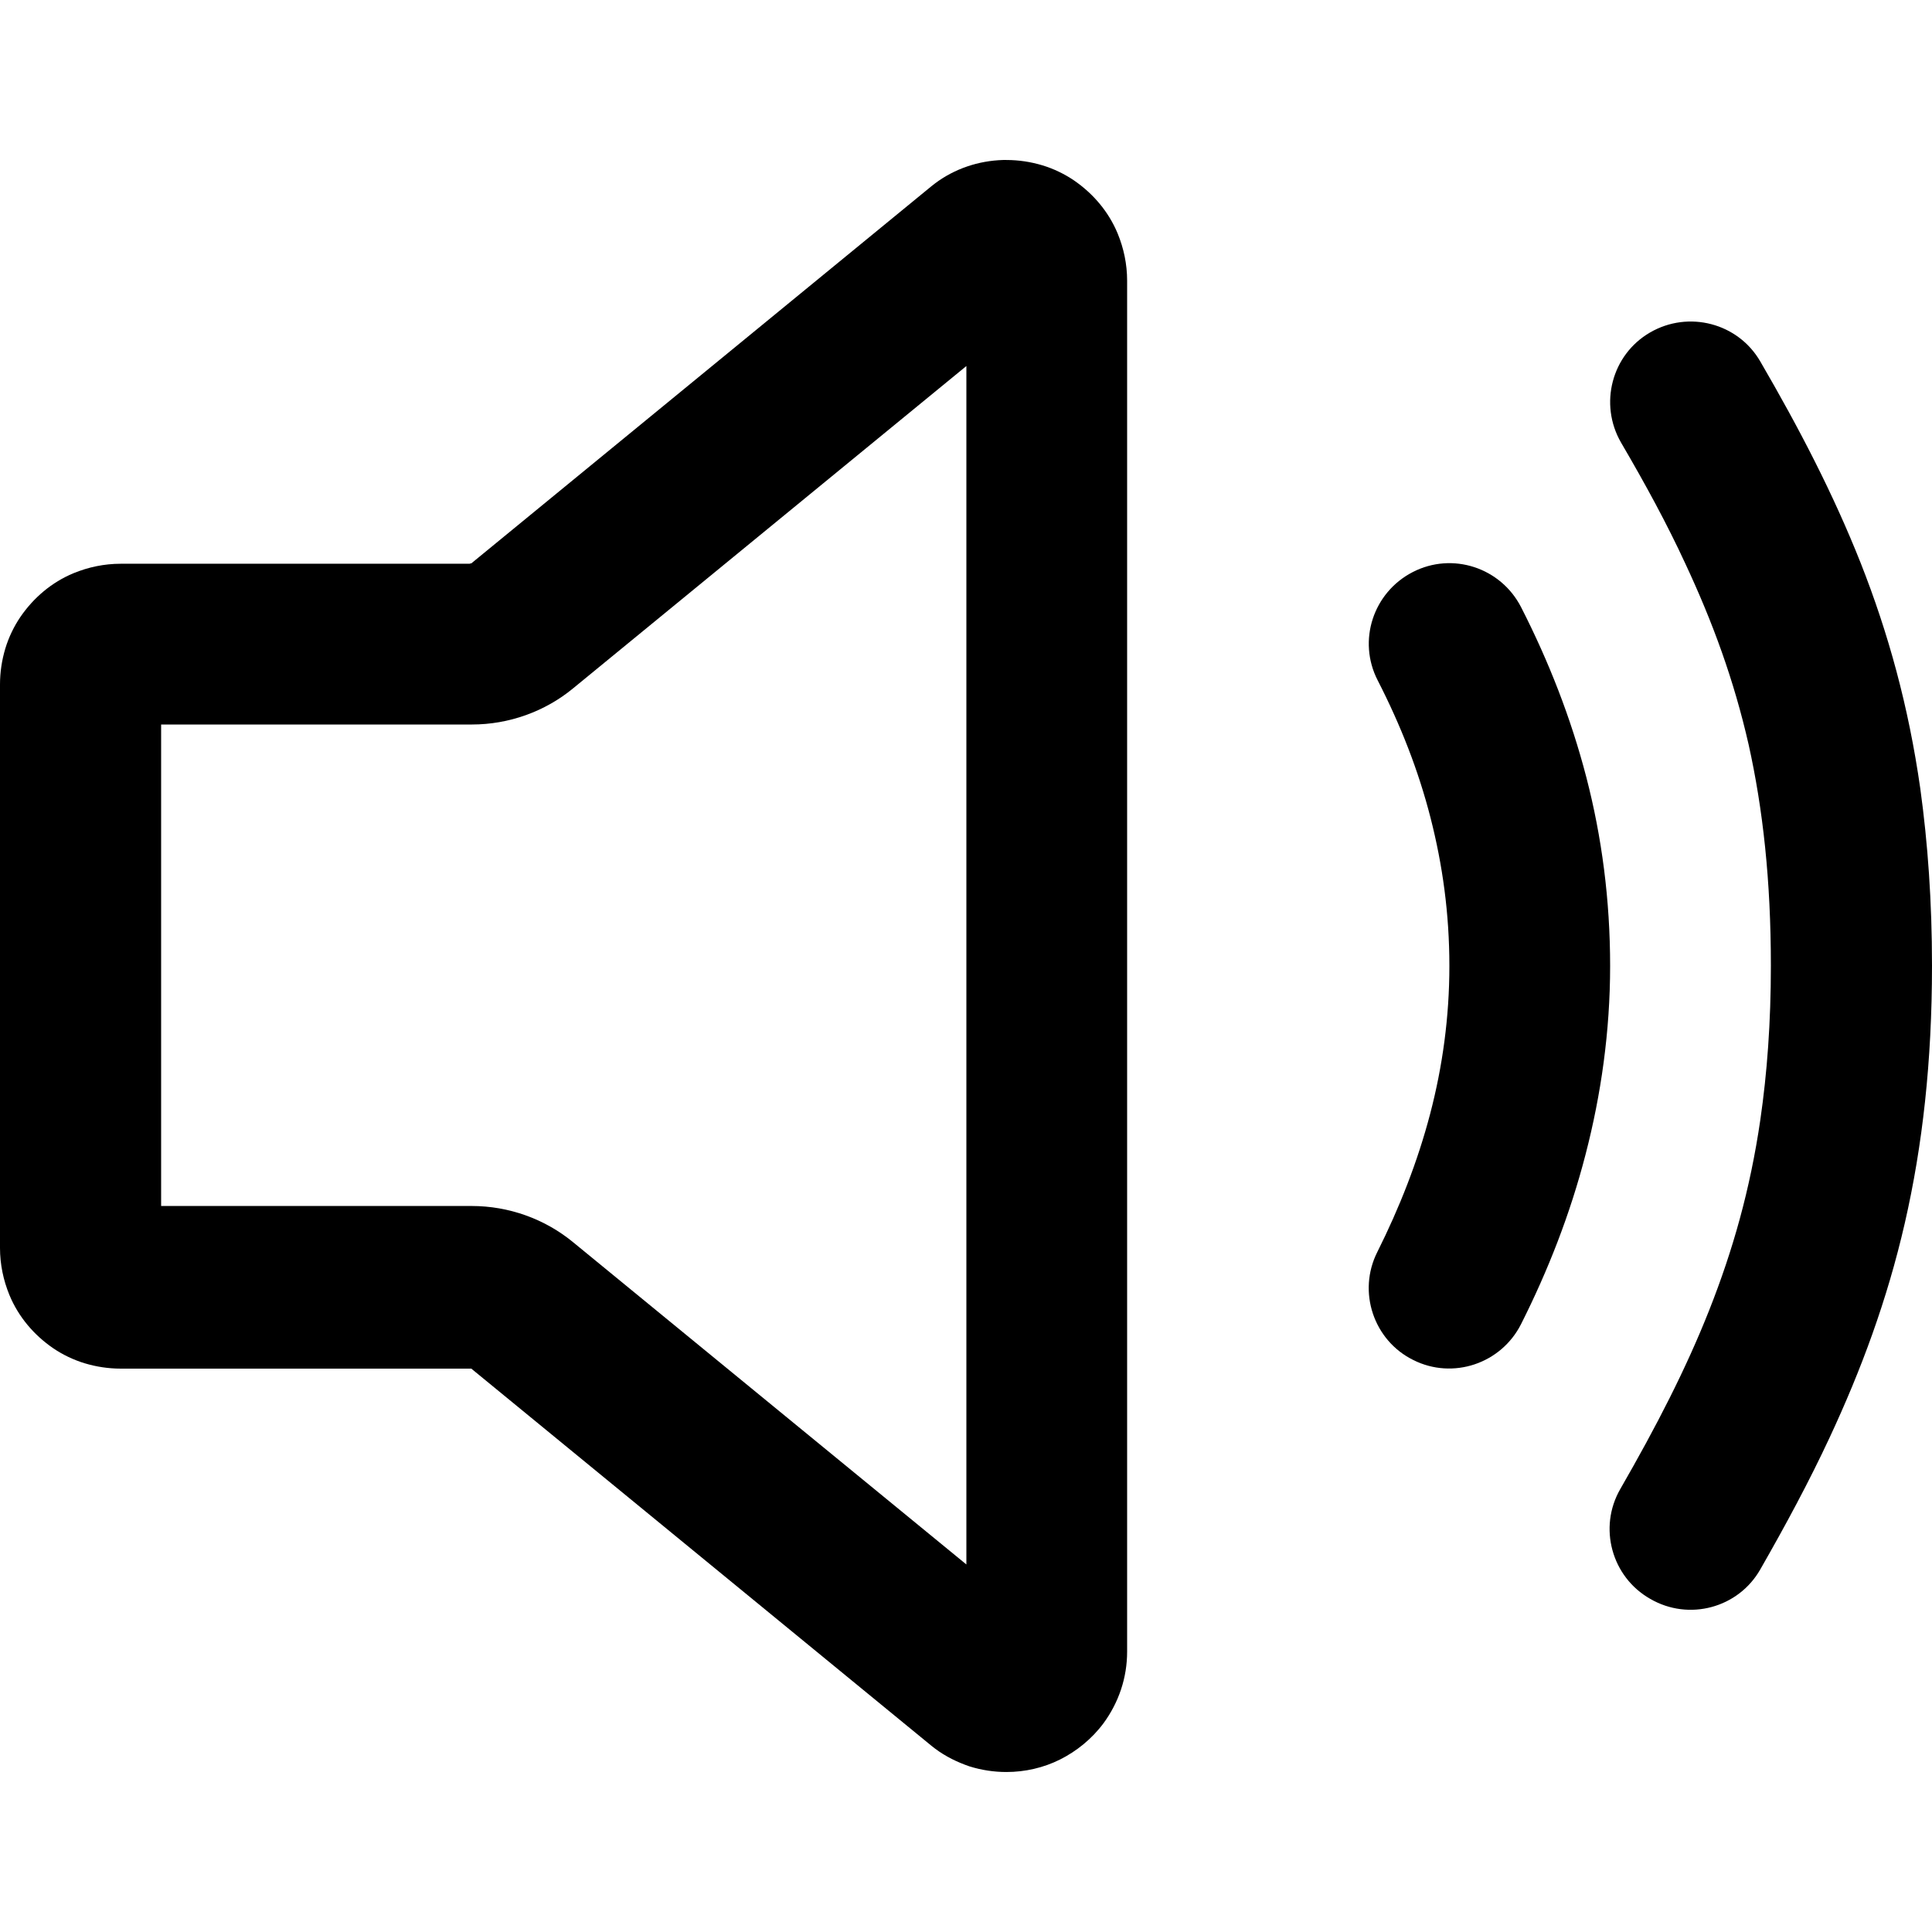
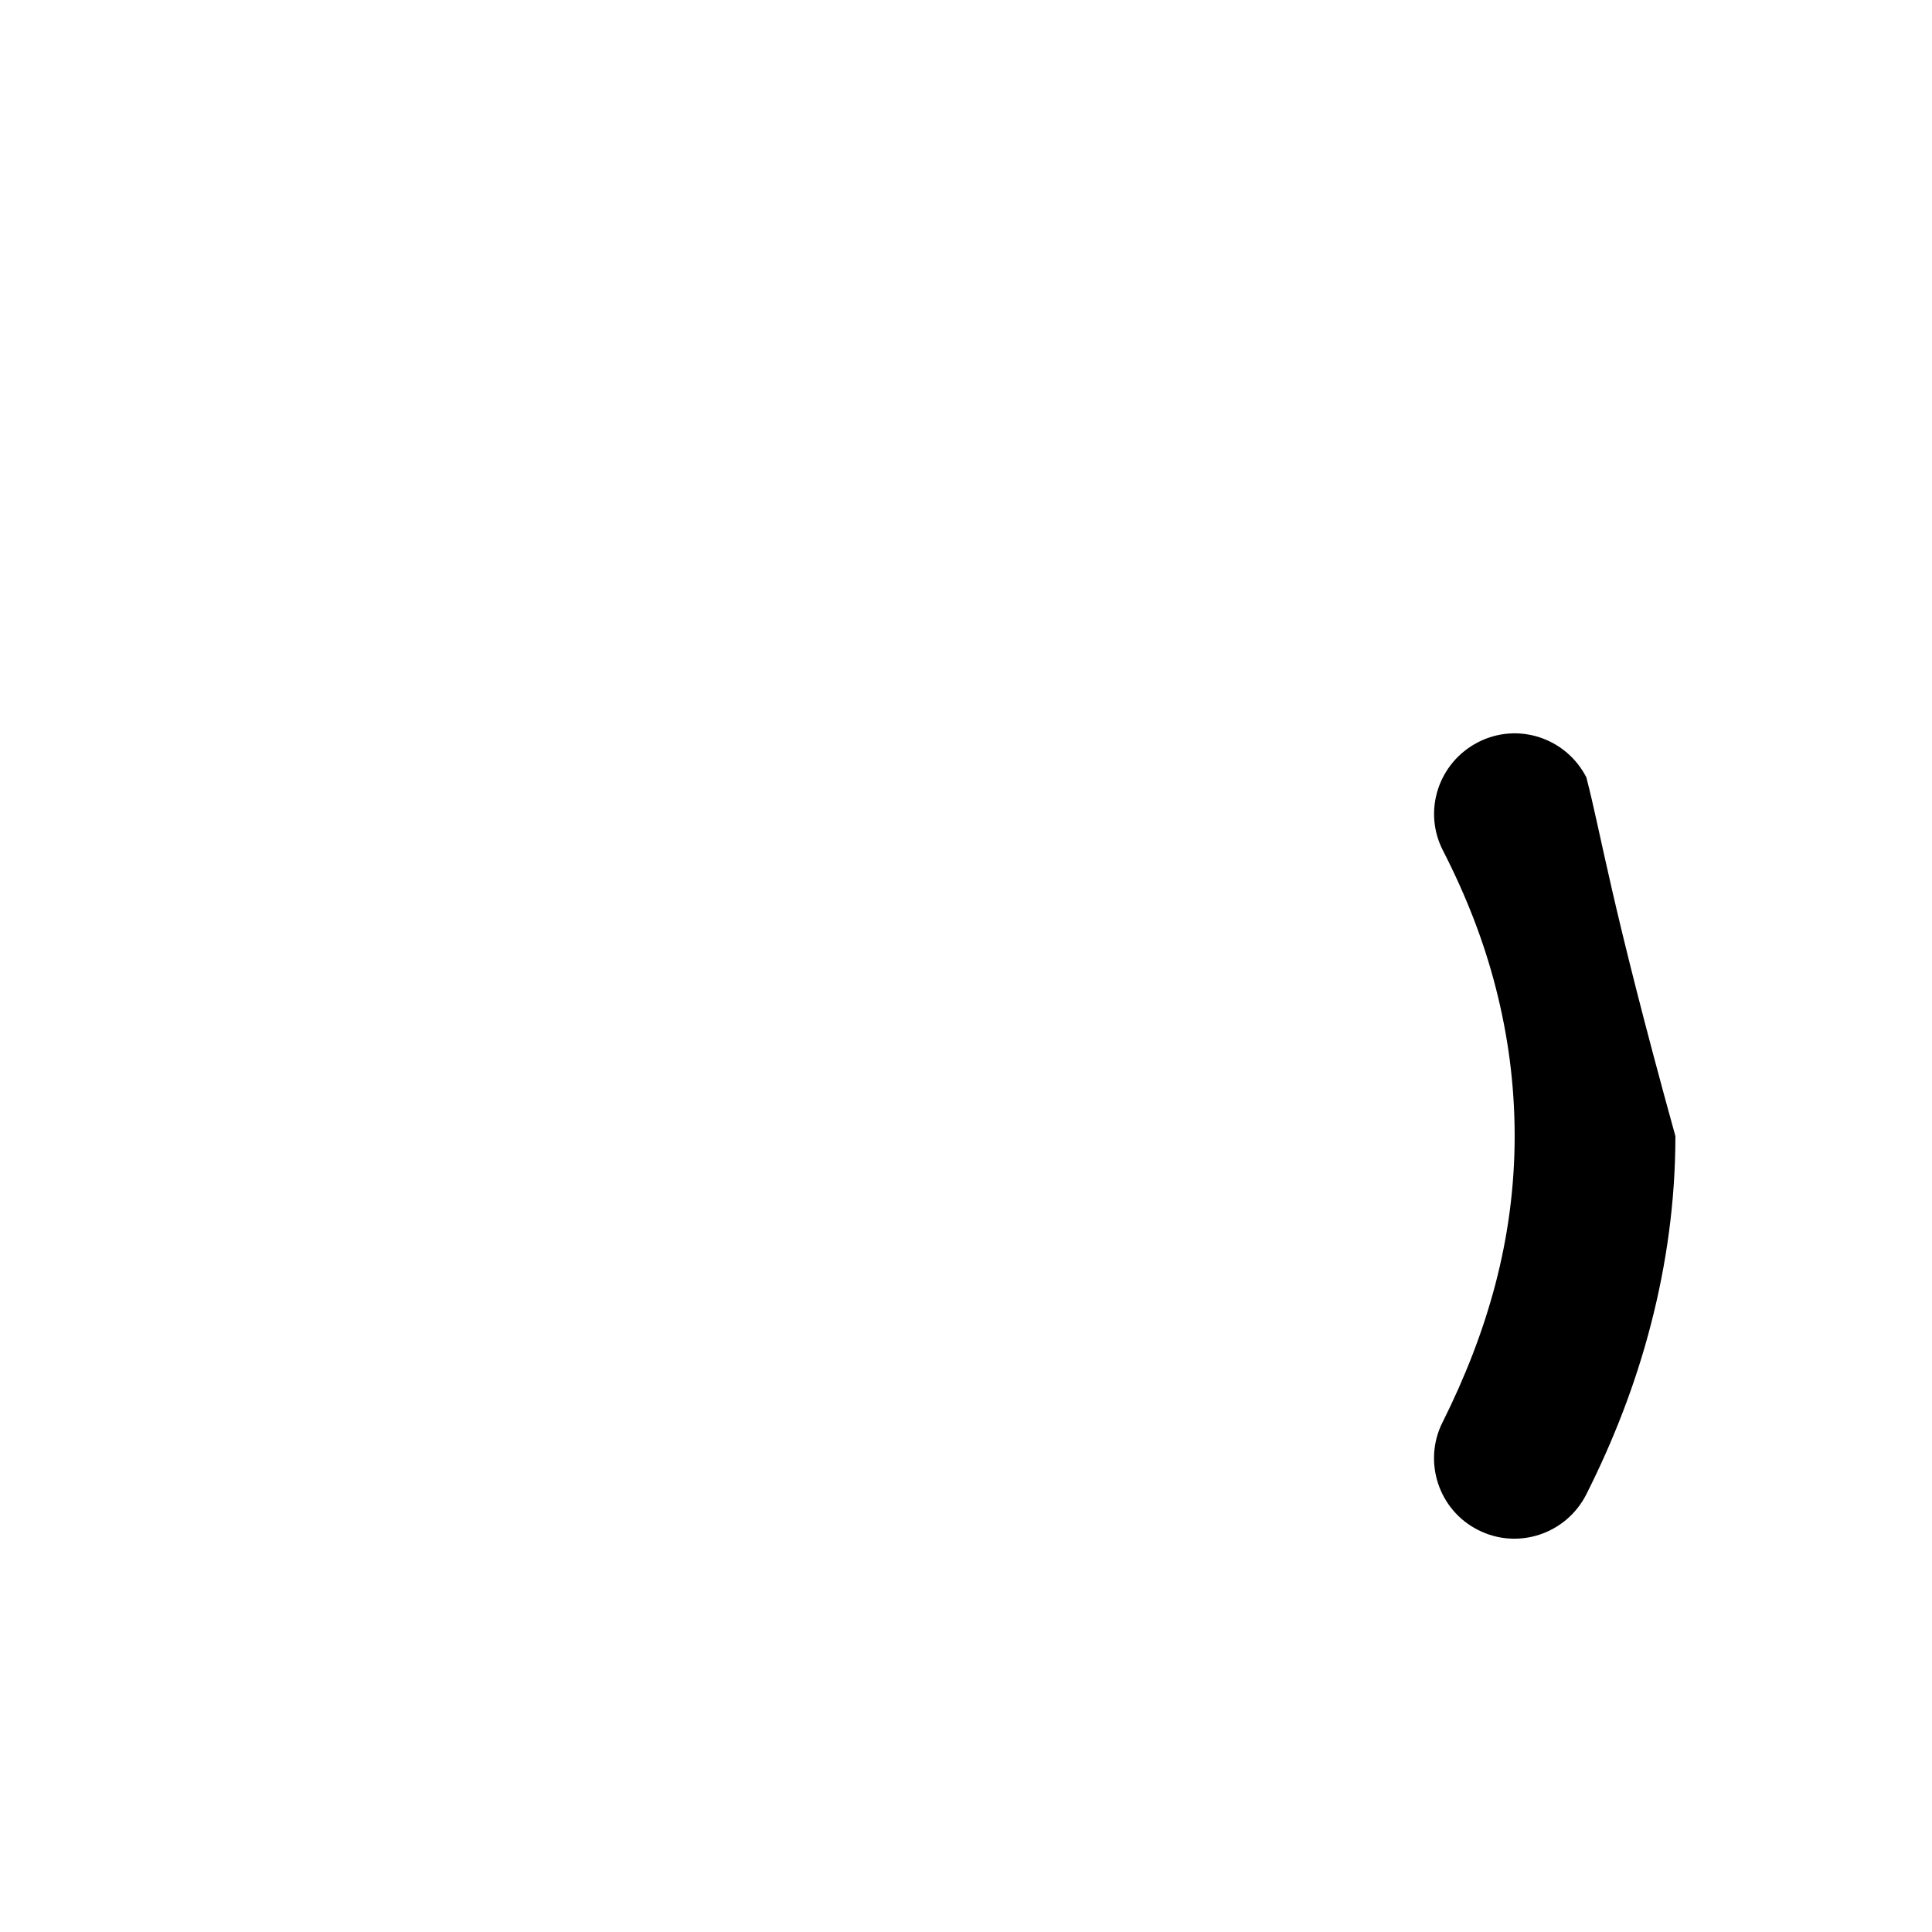
<svg xmlns="http://www.w3.org/2000/svg" version="1.1" id="Layer_1" x="0px" y="0px" viewBox="0 0 512 512" style="enable-background:new 0 0 512 512;" xml:space="preserve">
  <g>
-     <path d="M284.6,47.8c-2.5-1.7-5.4-3.1-8.4-4c-3-0.9-6.2-1.4-9.5-1.4c-0.1,0-0.4,0-0.9,0l0,0c-6.5,0.2-12.8,2.3-18,6.2l-0.9,0.7   l-122,100c0,0-0.1,0-0.3,0l0,0.1H32c-4.4,0-8.6,0.9-12.5,2.5c-5.8,2.4-10.6,6.5-14.1,11.6c-1.7,2.5-3.1,5.4-4,8.4   c-0.9,3-1.4,6.2-1.4,9.5v149.3c0,4.4,0.9,8.6,2.5,12.5c2.4,5.8,6.5,10.6,11.6,14.1c2.5,1.7,5.4,3.1,8.4,4c3,0.9,6.2,1.4,9.5,1.4   h92.9l122,100l0.9,0.7c2.8,2.1,5.9,3.6,9.1,4.7c3.2,1,6.5,1.5,9.8,1.5c4.9,0,9.8-1.1,14.2-3.3c4.4-2.2,8.5-5.5,11.6-9.7   c4-5.5,6.2-12,6.2-18.9h0v-0.1V74.4c0-4.4-0.9-8.6-2.5-12.5C293.8,56.1,289.7,51.3,284.6,47.8z M152,329.3   c-7.6-6.3-17.2-9.7-27-9.7H42.7V192h82.2h0.2l0,0c9.7,0,19.3-3.4,26.8-9.6L256.1,97v317.6L152,329.3z" />
-     <path d="M420.4,206c-4.1-15.8-10-30.8-17.3-45.1c-5.4-10.5-18.2-14.7-28.7-9.3c-10.5,5.4-14.7,18.2-9.3,28.7   c6.1,11.9,10.8,23.9,14,36.4s5,25.4,5,39.3c0,13.5-1.8,26.6-5.1,39.2c-3.3,12.6-8.1,24.8-14,36.6c-5.3,10.5-1,23.4,9.5,28.6   c10.5,5.3,23.3,1,28.6-9.5c7.1-14.1,13-29.1,17.1-45c4.1-15.8,6.5-32.6,6.5-49.9C426.7,238.5,424.5,221.8,420.4,206z" />
-     <path d="M508.9,209c-3.1-21.8-8.5-41.3-15.8-59.8c-7.3-18.4-16.3-35.7-26.6-53.4c-5.9-10.2-19-13.6-29.2-7.7   c-10.2,5.9-13.6,19-7.7,29.2c6.5,11.1,12.2,21.6,17,32c7.3,15.6,12.9,30.9,16.8,48c3.8,17.1,5.9,36,5.9,58.6   c0,15.1-1,28.5-2.8,40.9c-2.7,18.5-7.3,34.6-13.5,50.3s-14.1,31-23.6,47.5c-5.9,10.2-2.3,23.3,7.9,29.1c10.3,6,23.4,2.4,29.2-7.8   c6.7-11.7,12.9-23.2,18.4-35c8.3-17.8,15.2-36.3,19.9-56.8c4.7-20.5,7.2-42.8,7.2-68.2C512,239,510.9,223.5,508.9,209z" />
+     <path d="M420.4,206c-5.4-10.5-18.2-14.7-28.7-9.3c-10.5,5.4-14.7,18.2-9.3,28.7   c6.1,11.9,10.8,23.9,14,36.4s5,25.4,5,39.3c0,13.5-1.8,26.6-5.1,39.2c-3.3,12.6-8.1,24.8-14,36.6c-5.3,10.5-1,23.4,9.5,28.6   c10.5,5.3,23.3,1,28.6-9.5c7.1-14.1,13-29.1,17.1-45c4.1-15.8,6.5-32.6,6.5-49.9C426.7,238.5,424.5,221.8,420.4,206z" />
  </g>
</svg>